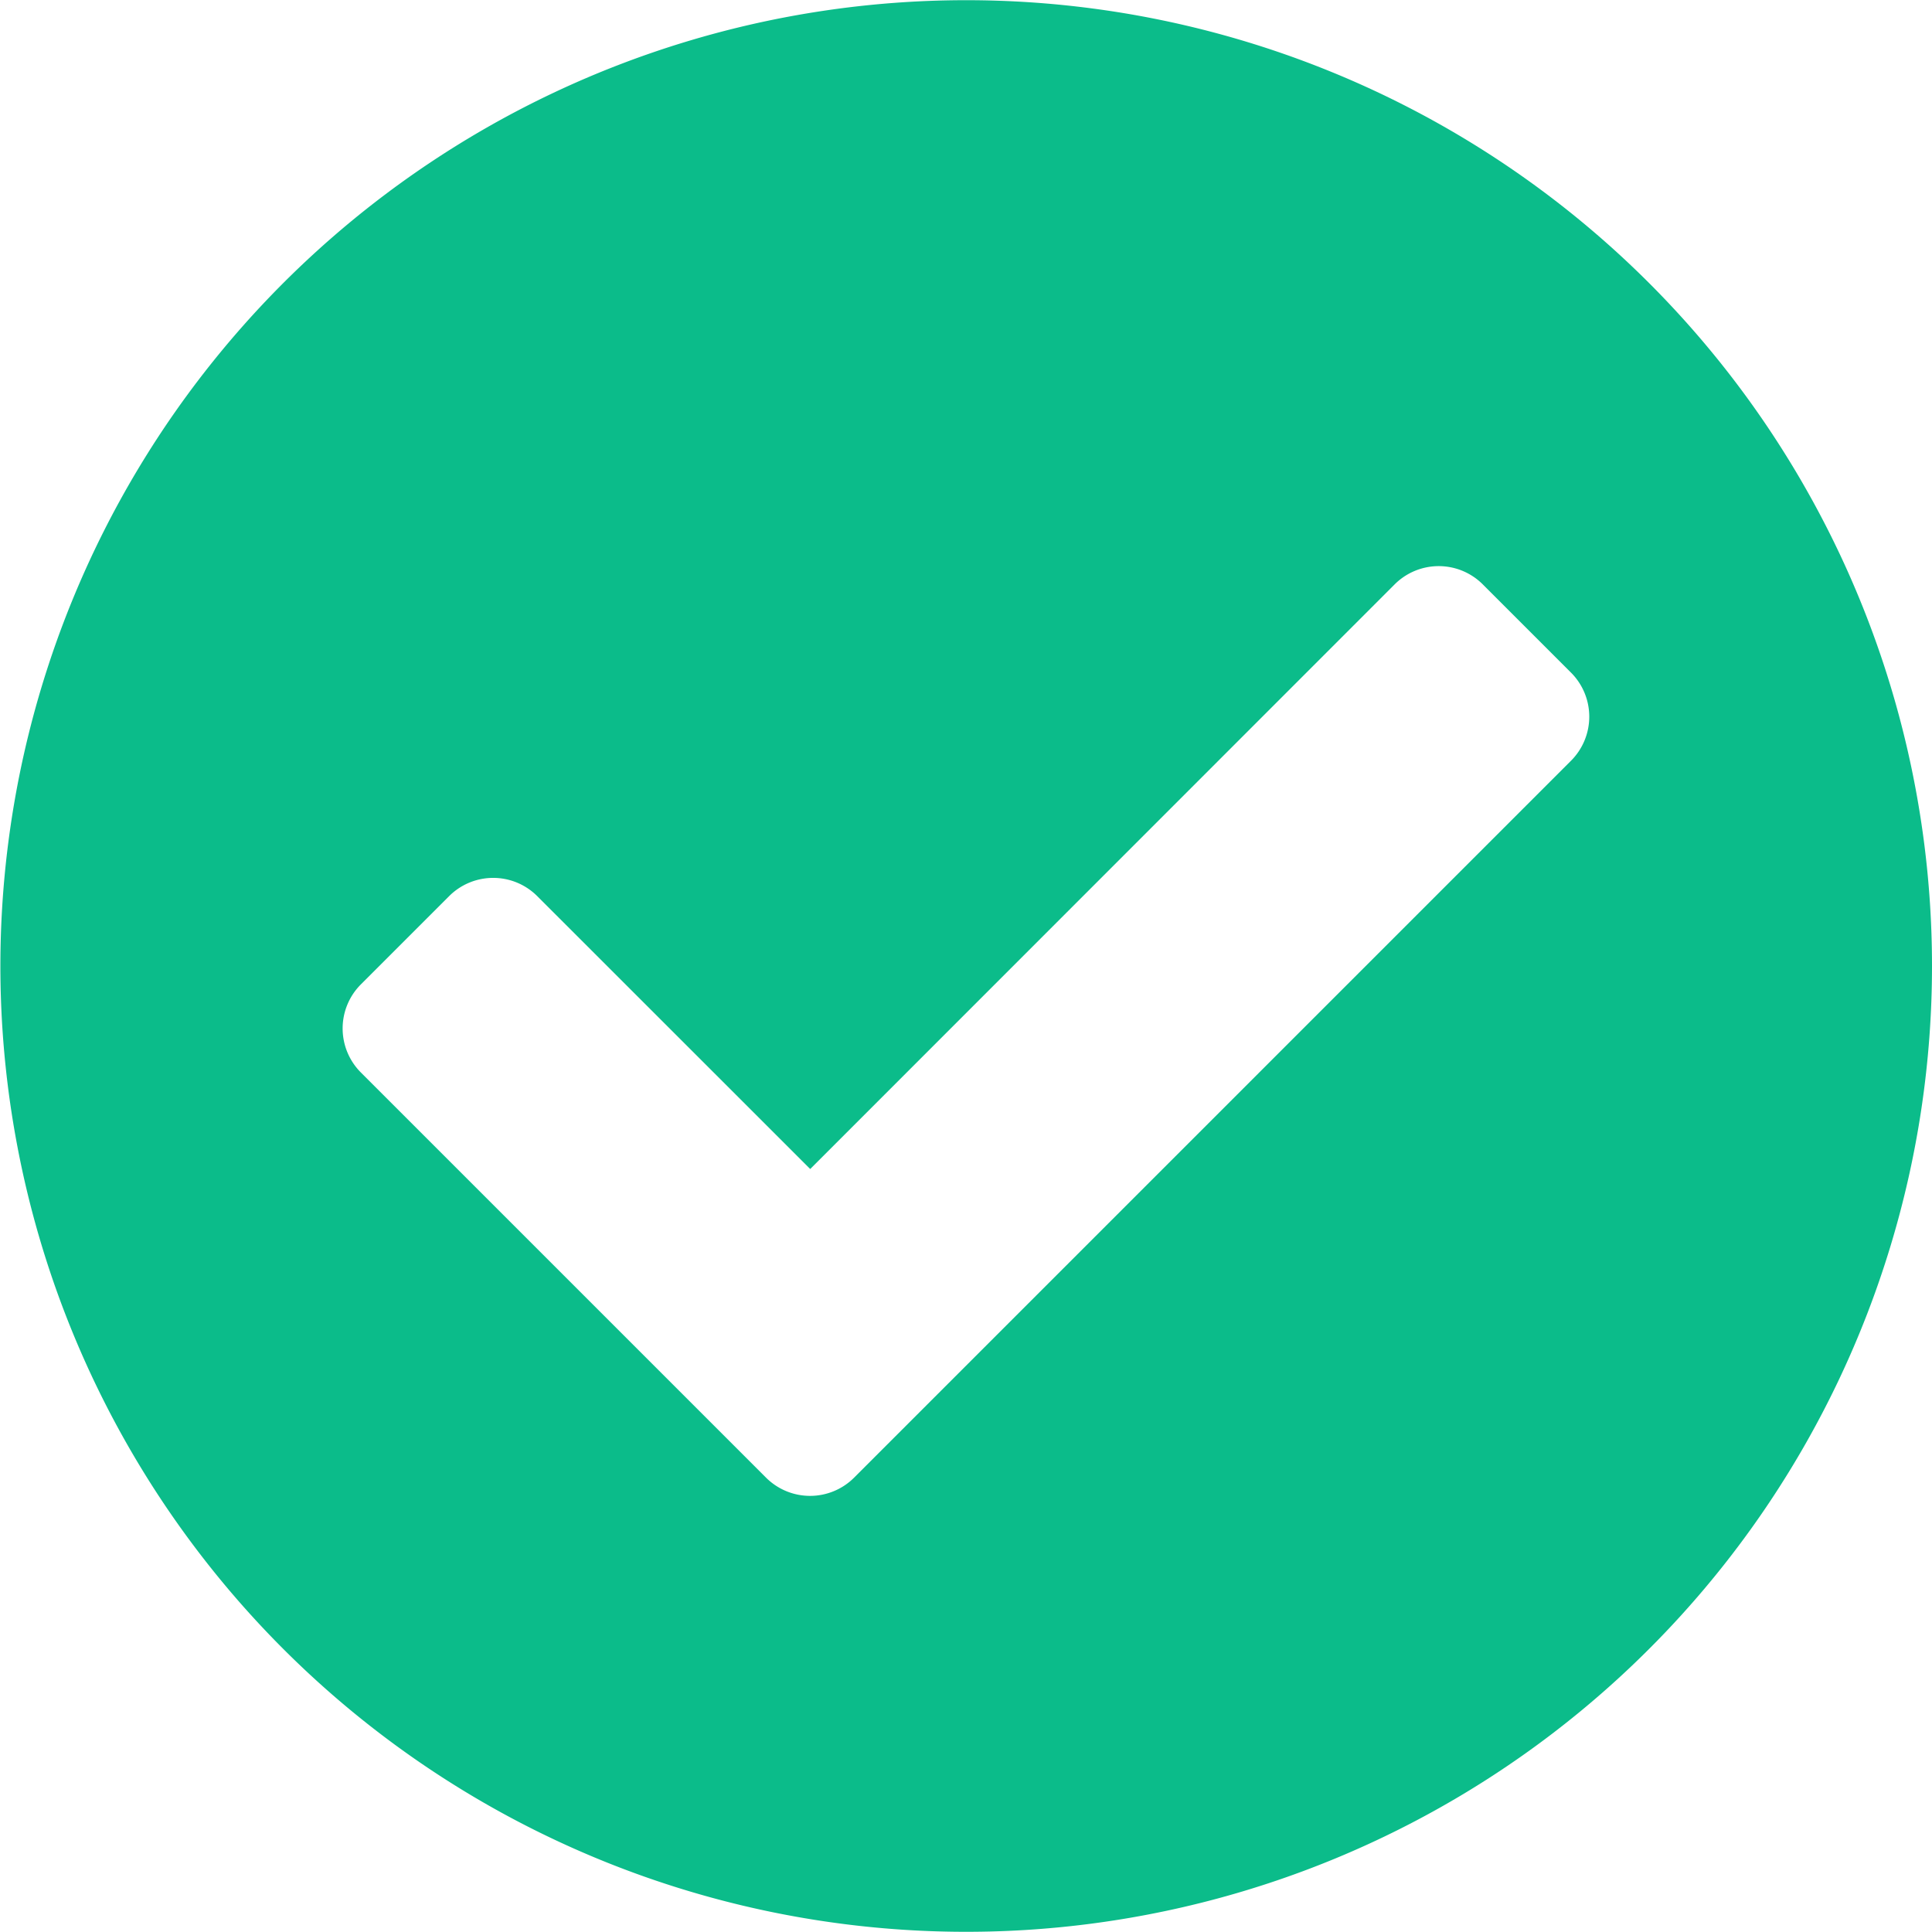
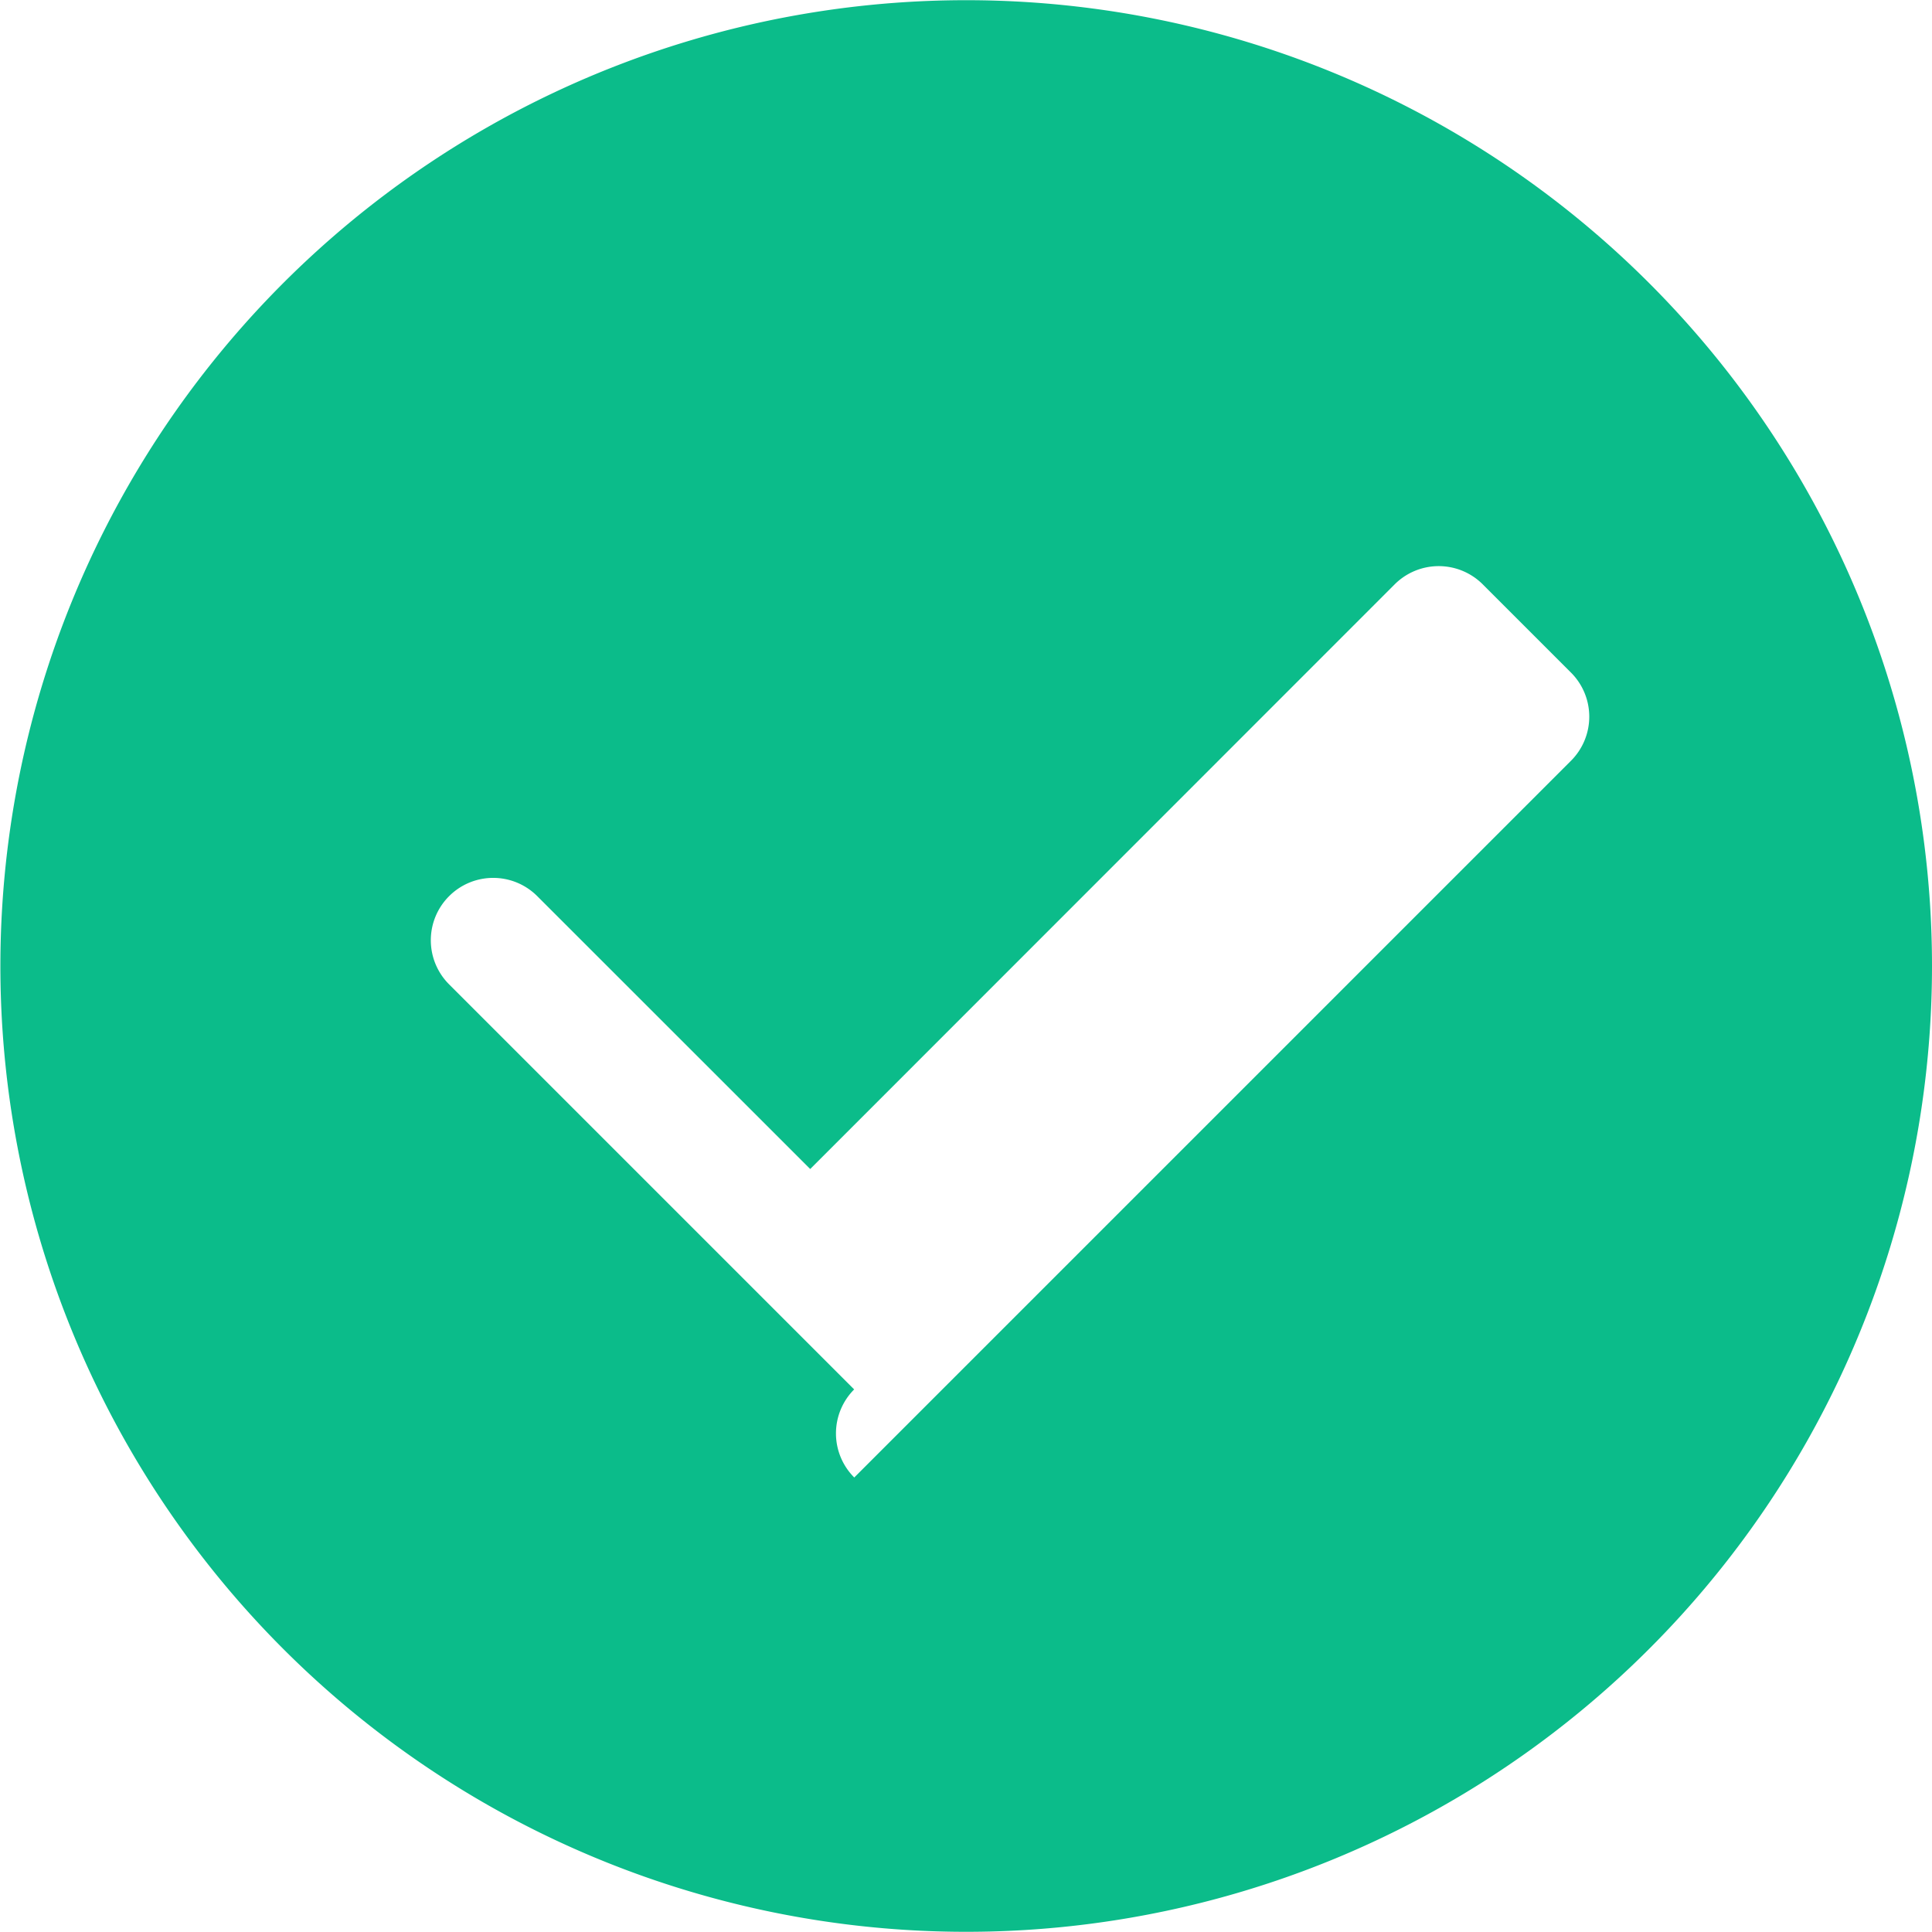
<svg xmlns="http://www.w3.org/2000/svg" width="20.004" height="20.004" viewBox="0 0 20.004 20.004">
-   <path id="Icon_awesome-check-circle" data-name="Icon awesome-check-circle" d="M20.379,10.377a10,10,0,1,1-10-10A10,10,0,0,1,20.379,10.377ZM9.22,15.673l7.421-7.421a.645.645,0,0,0,0-.913l-.913-.913a.645.645,0,0,0-.913,0L8.764,12.479,5.938,9.654a.645.645,0,0,0-.913,0l-.913.913a.645.645,0,0,0,0,.913l4.194,4.194A.645.645,0,0,0,9.22,15.673Z" transform="translate(-0.375 -0.375)" fill="#0bbc8a" />
+   <path id="Icon_awesome-check-circle" data-name="Icon awesome-check-circle" d="M20.379,10.377a10,10,0,1,1-10-10A10,10,0,0,1,20.379,10.377ZM9.22,15.673l7.421-7.421a.645.645,0,0,0,0-.913l-.913-.913a.645.645,0,0,0-.913,0L8.764,12.479,5.938,9.654a.645.645,0,0,0-.913,0a.645.645,0,0,0,0,.913l4.194,4.194A.645.645,0,0,0,9.22,15.673Z" transform="translate(-0.375 -0.375)" fill="#0bbc8a" />
</svg>